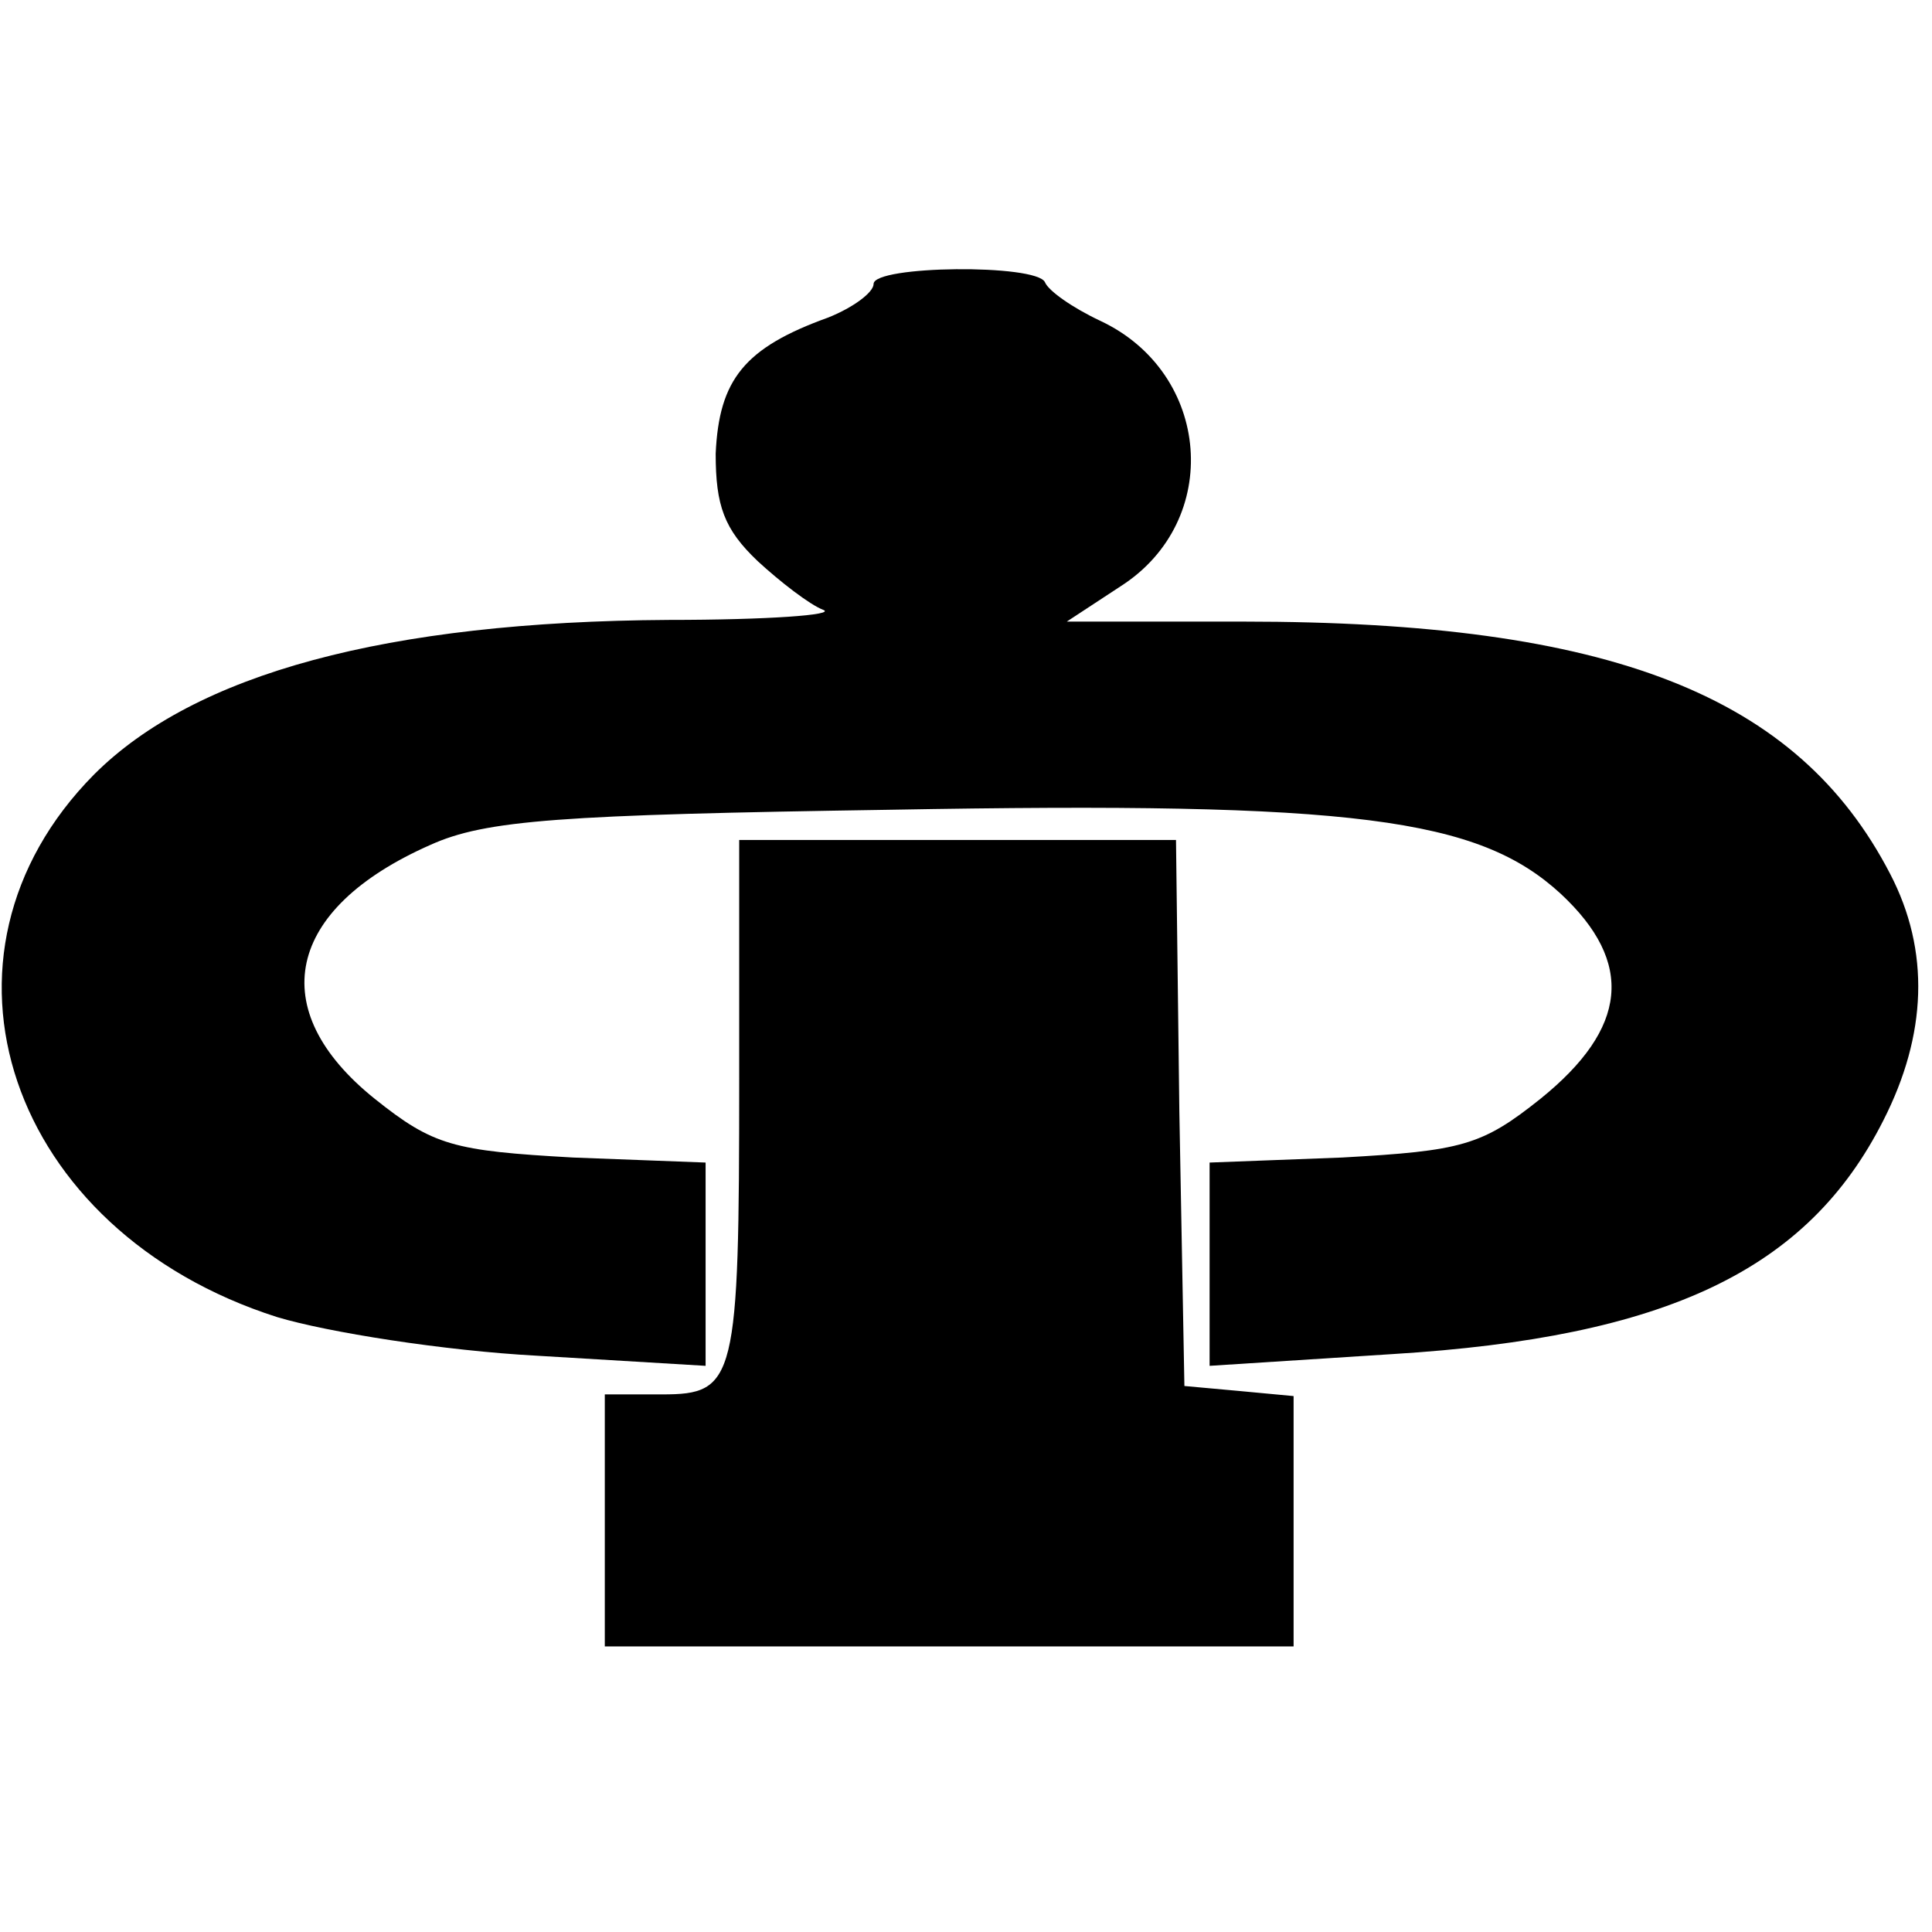
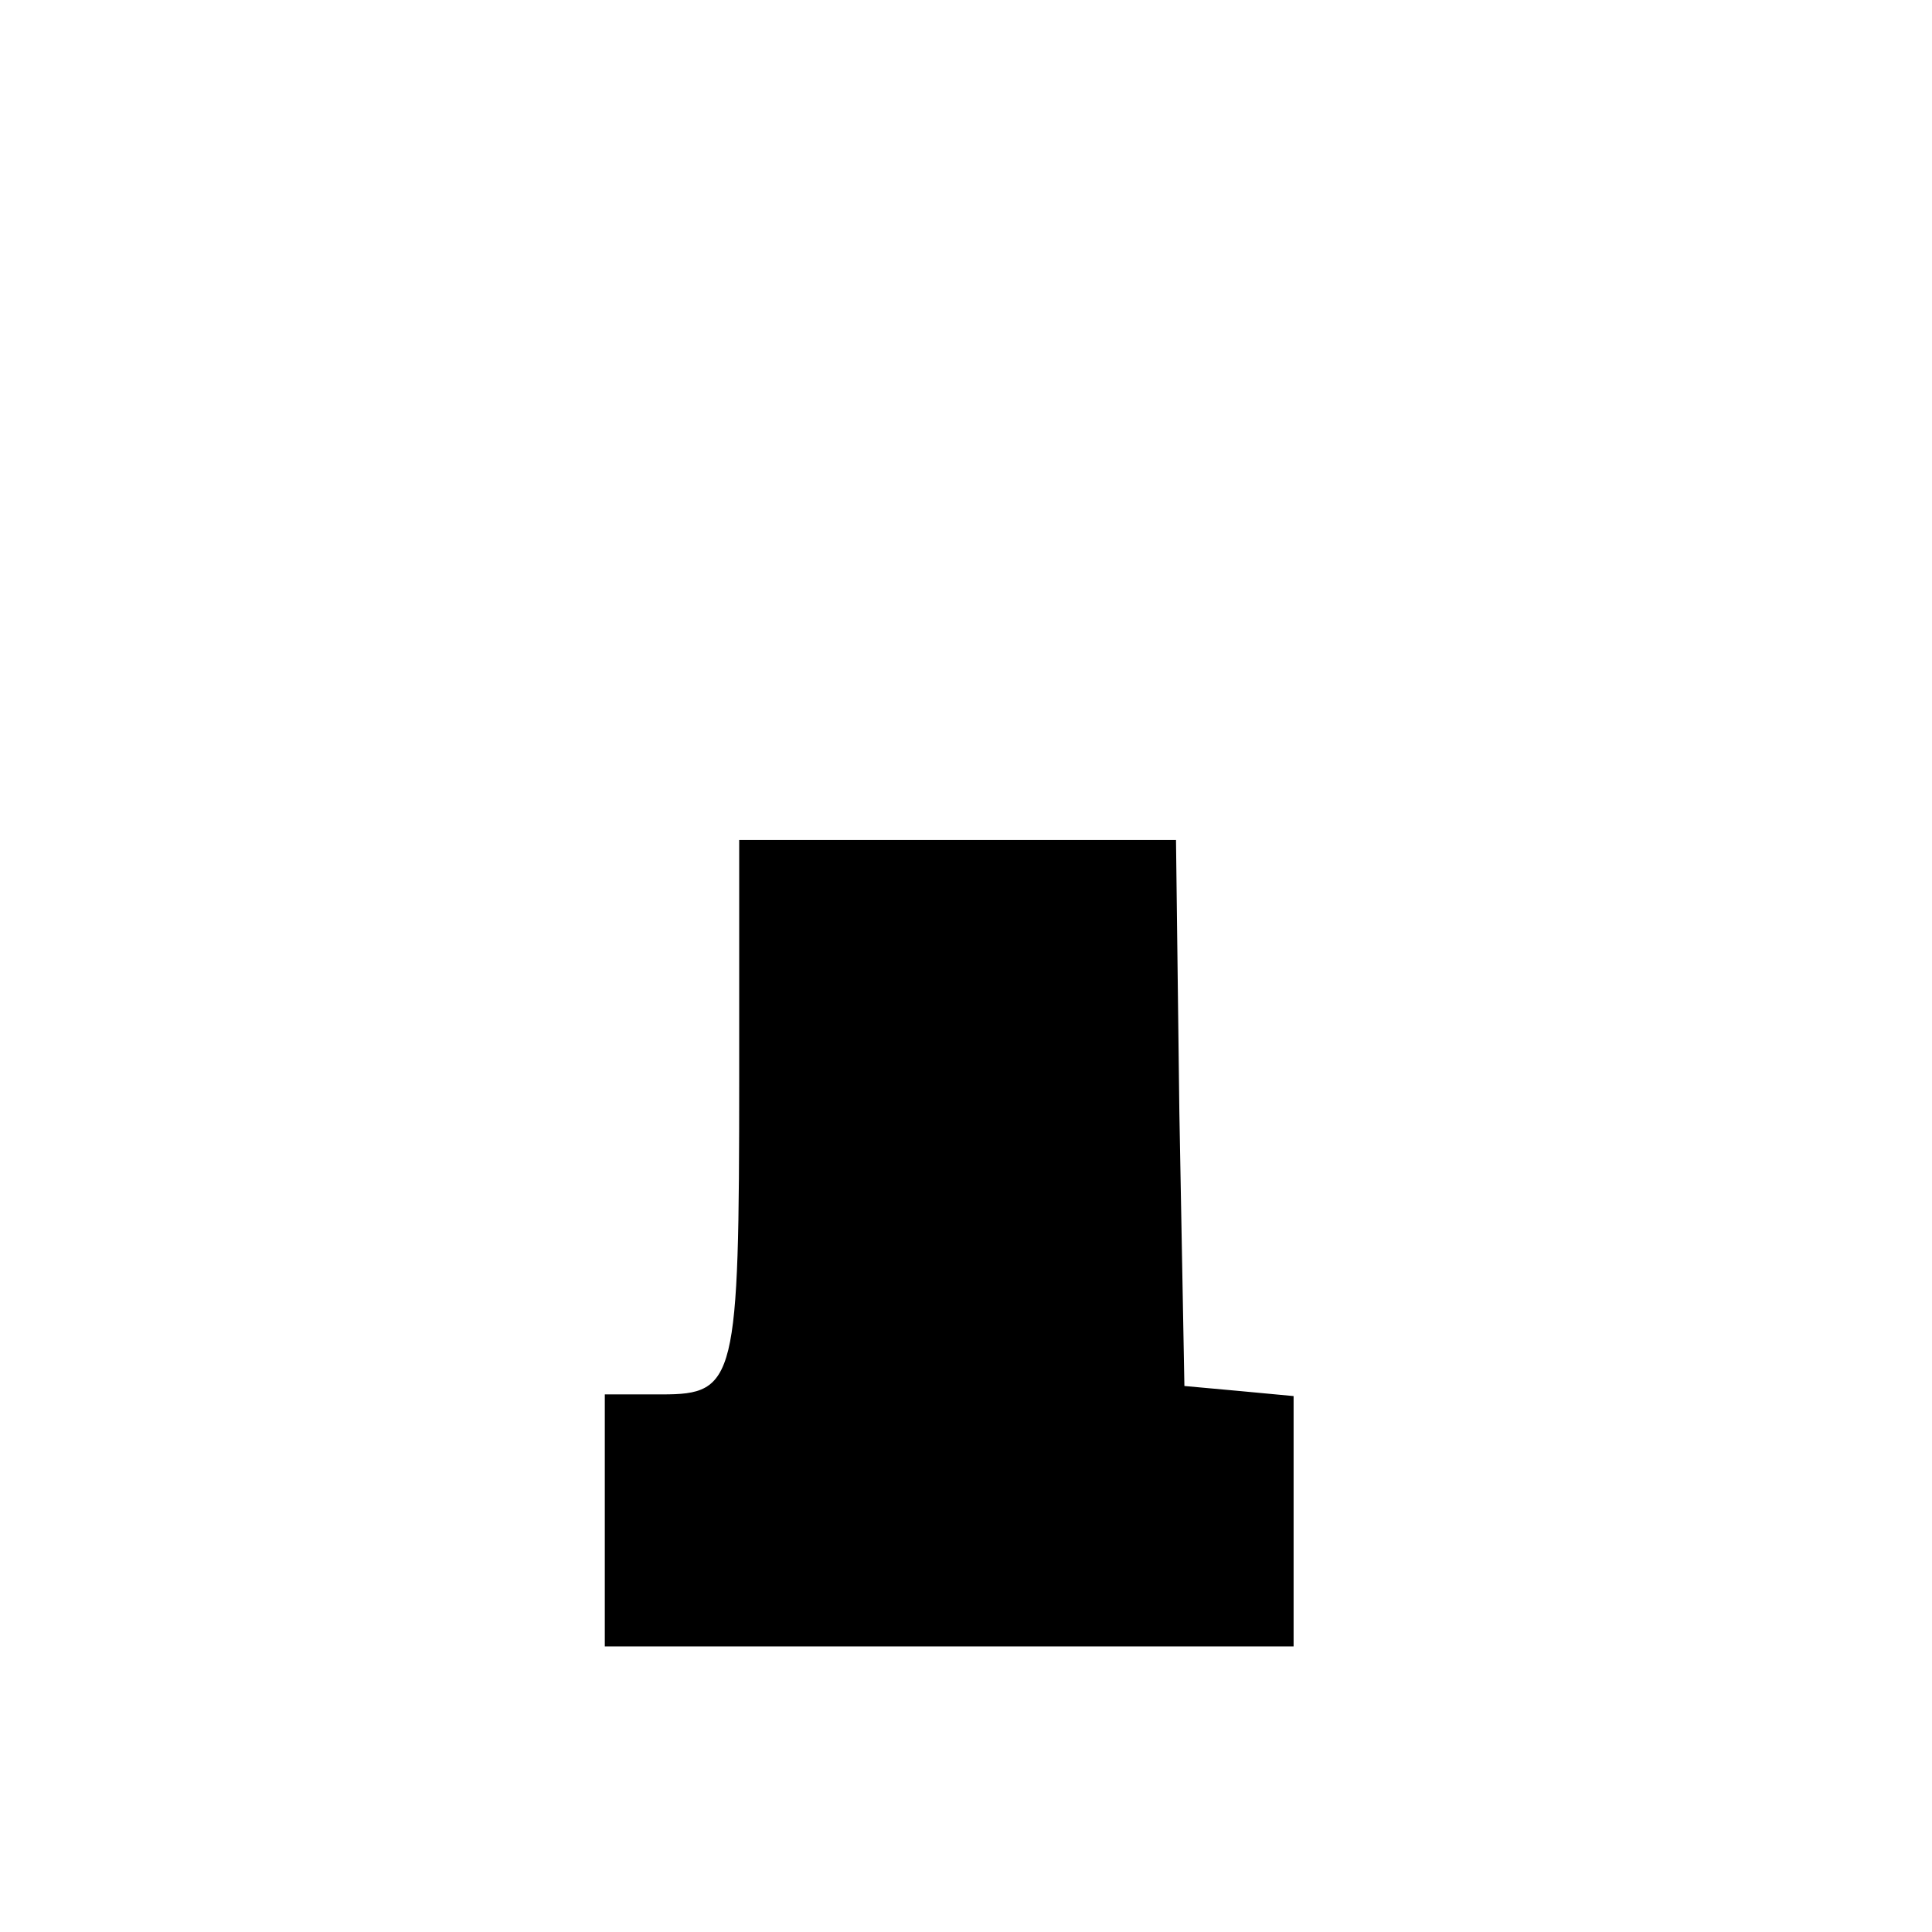
<svg xmlns="http://www.w3.org/2000/svg" version="1.0" width="115pt" height="115pt" viewBox="0 0 115 115" preserveAspectRatio="xMidYMid meet">
  <g transform="translate(0,115) scale(0.1,-0.1)" fill="#000000" stroke="none">
-     <path d="M520 981 c0 -5 -12 -14 -27 -20 -50 -18 -65 -37 -67 -81 0 -31 5 -45 25 -64 13 -12 31 -26 39 -29 8 -3 -33 -6 -92 -6 -168 -1 -282 -32 -342 -92 -107 -108 -51 -272 109 -323 30 -9 99 -20 155 -23 l100 -6 0 60 0 61 -79 3 c-71 4 -83 7 -118 35 -66 53 -53 113 33 151 33 15 78 18 274 21 277 5 350 -5 399 -50 44 -41 40 -80 -12 -122 -35 -28 -47 -31 -118 -35 l-79 -3 0 -60 0 -61 109 7 c163 10 247 50 292 139 26 51 28 101 4 147 -55 106 -166 150 -385 150 l-105 0 32 21 c61 39 54 127 -12 158 -17 8 -31 18 -33 23 -5 11 -102 10 -102 -1z" />
    <path d="M440 508 c0 -180 -2 -188 -46 -188 l-34 0 0 -75 0 -75 205 0 205 0 0 74 0 75 -32 3 -33 3 -3 163 -2 162 -130 0 -130 0 0 -142z" />
  </g>
</svg>